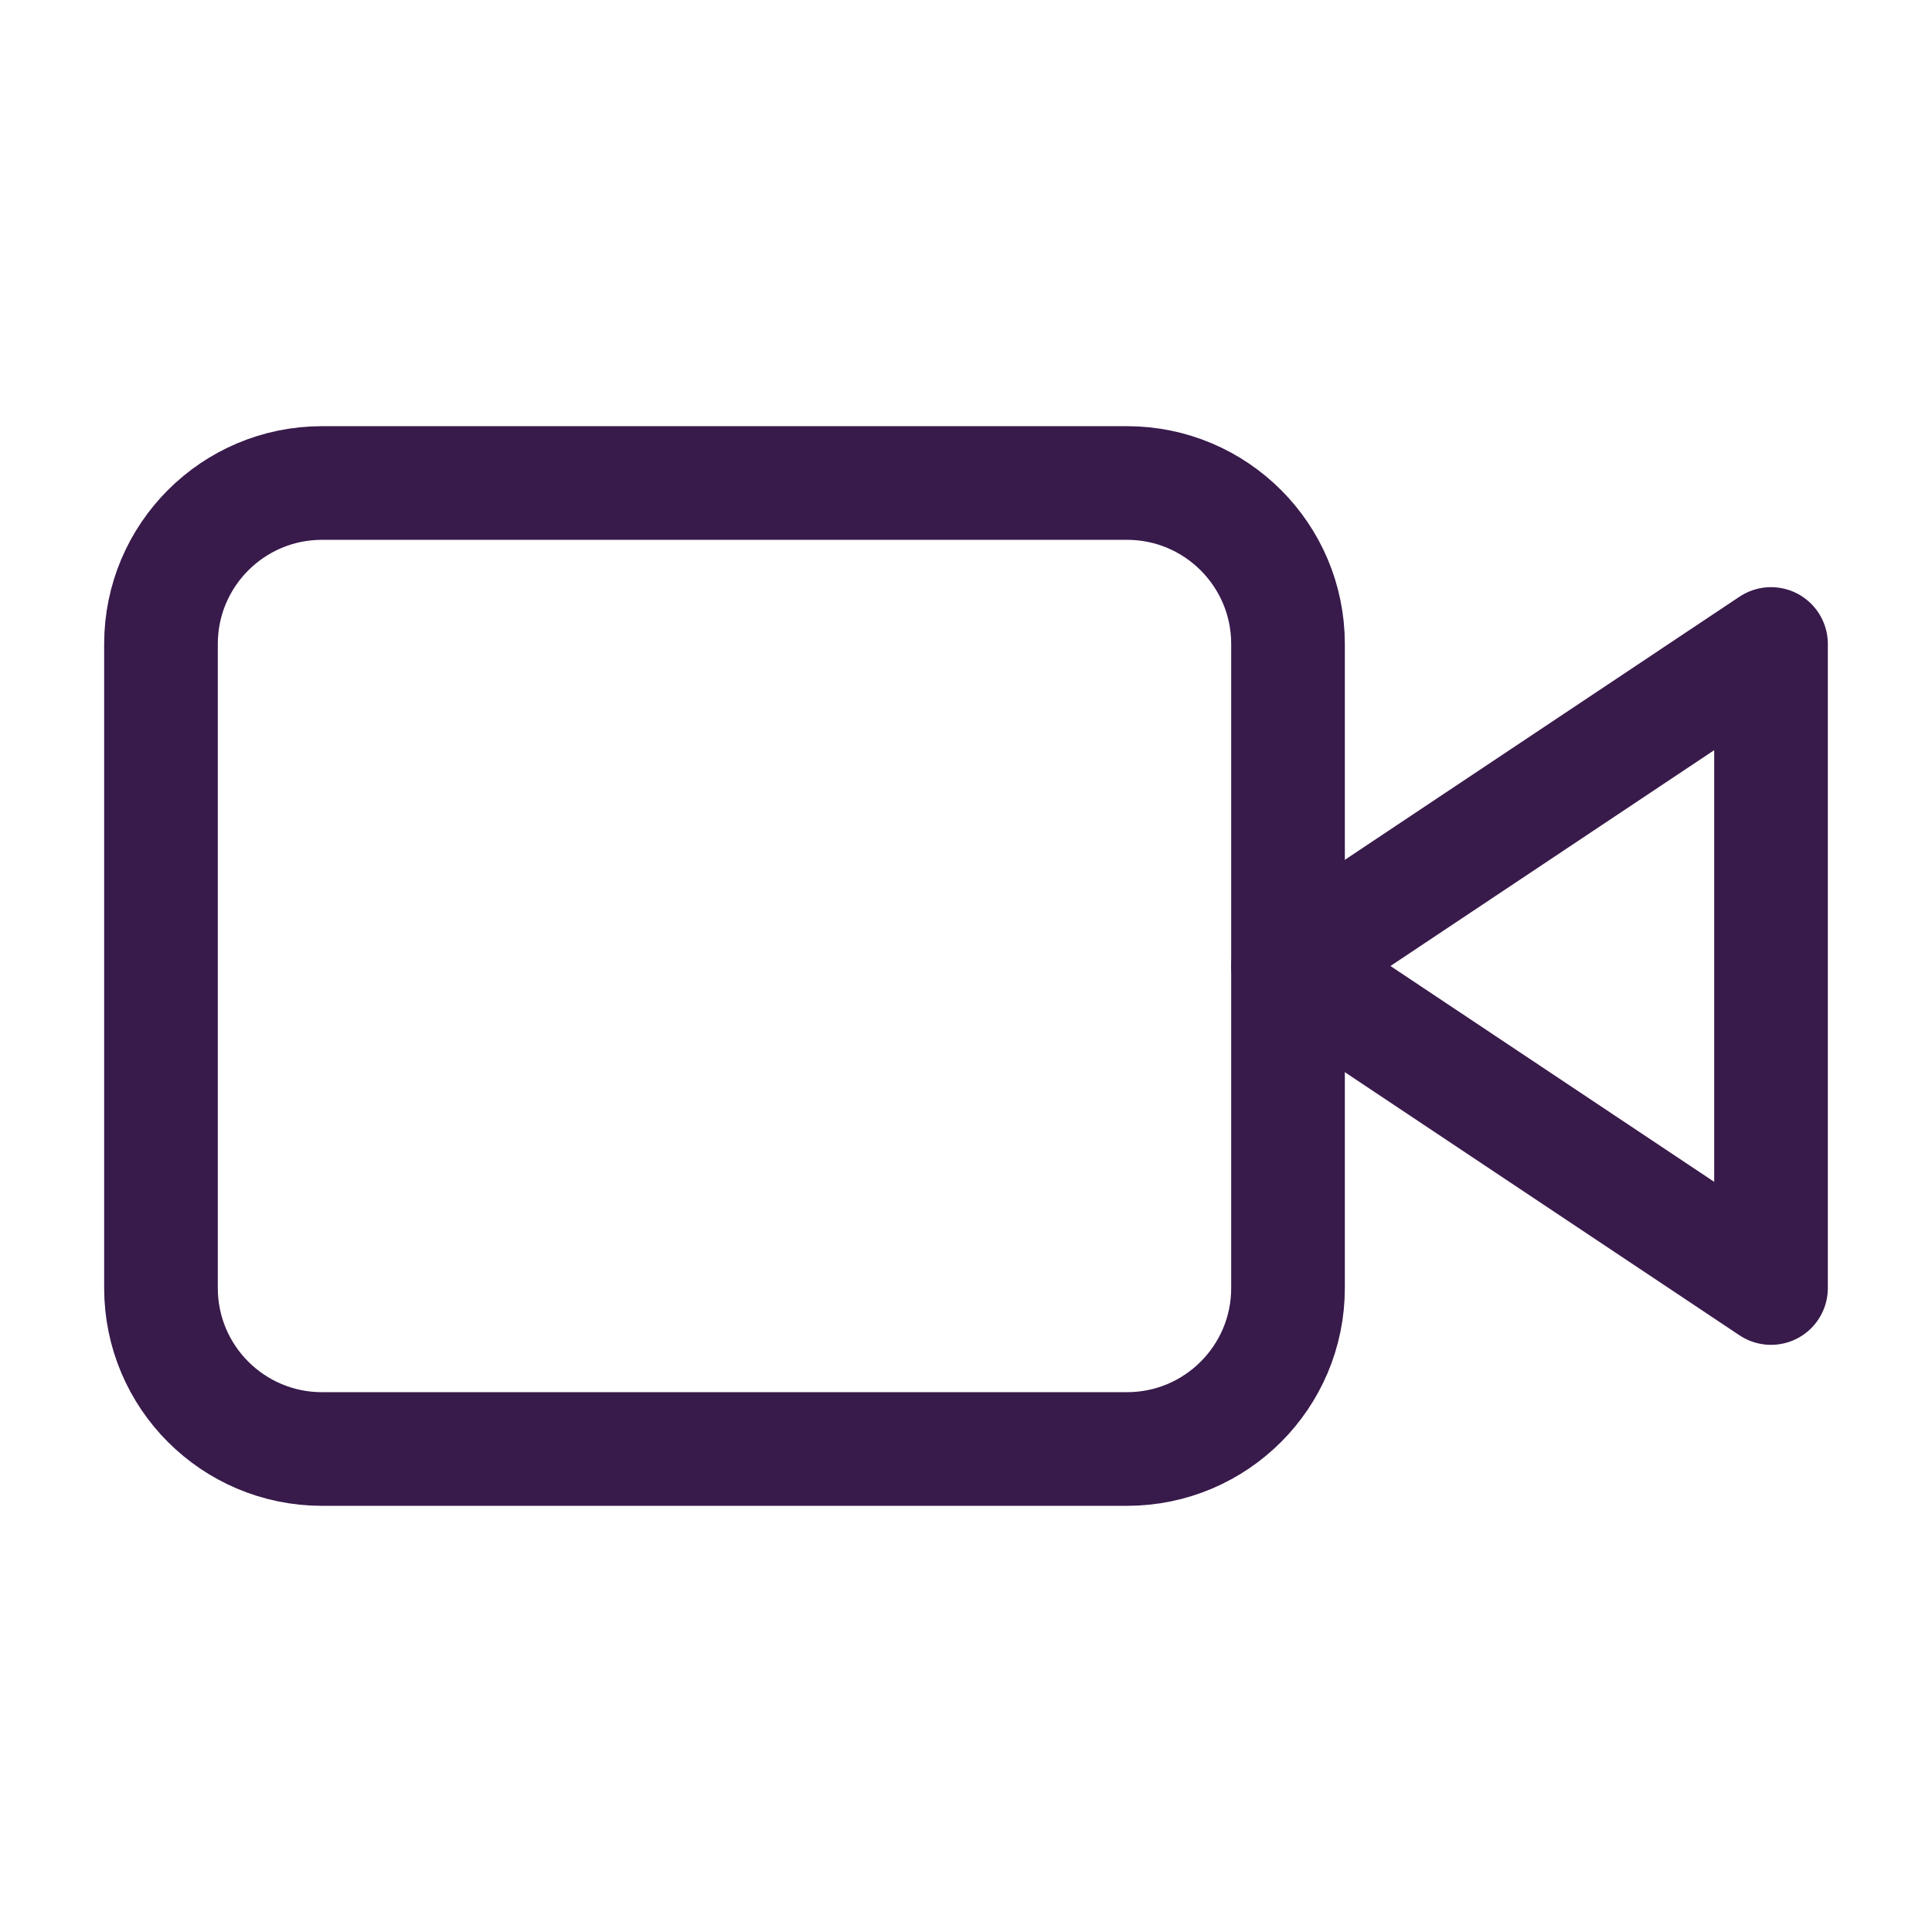
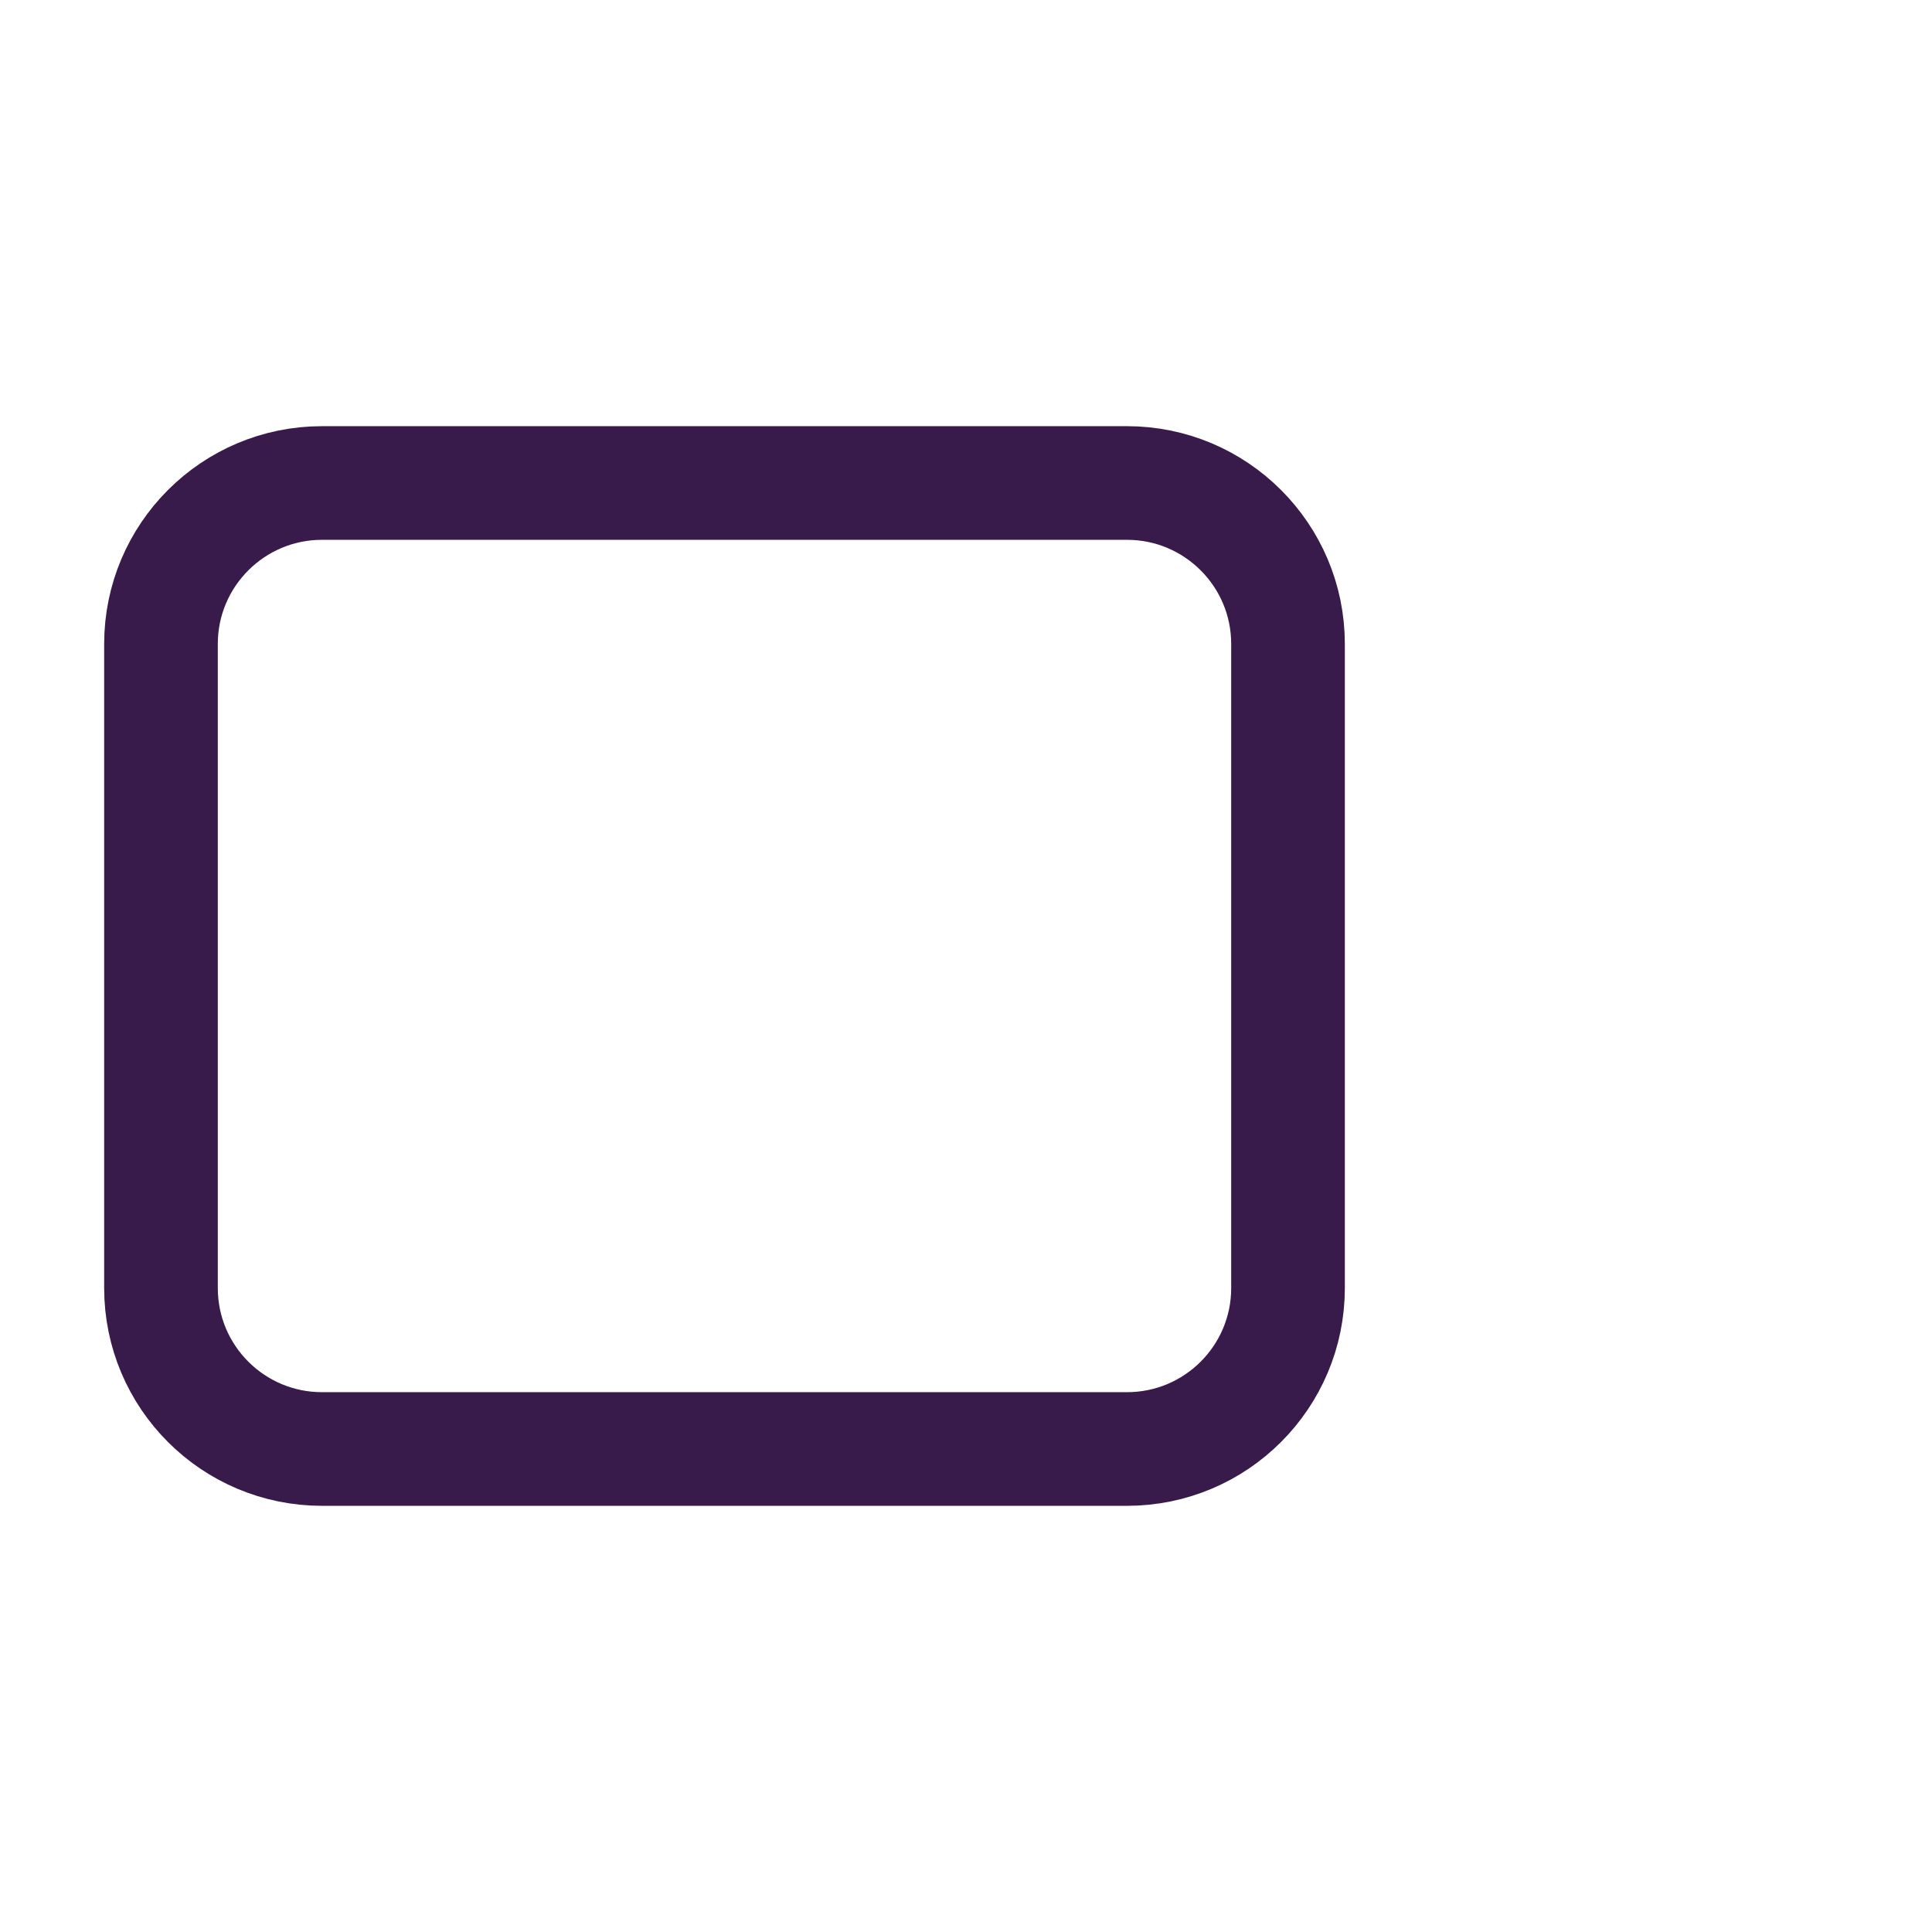
<svg xmlns="http://www.w3.org/2000/svg" width="34" height="34" viewBox="0 0 34 34" fill="none">
-   <path d="M31.167 11.333L22.667 17L31.167 22.667V11.333Z" stroke="#381A4B" stroke-width="2" stroke-linecap="round" stroke-linejoin="round" />
  <path d="M19.833 8.5H5.667C4.102 8.5 2.833 9.769 2.833 11.333V22.667C2.833 24.232 4.102 25.5 5.667 25.5H19.833C21.398 25.5 22.667 24.232 22.667 22.667V11.333C22.667 9.769 21.398 8.5 19.833 8.5Z" stroke="#381A4B" stroke-width="2" stroke-linecap="round" stroke-linejoin="round" />
</svg>